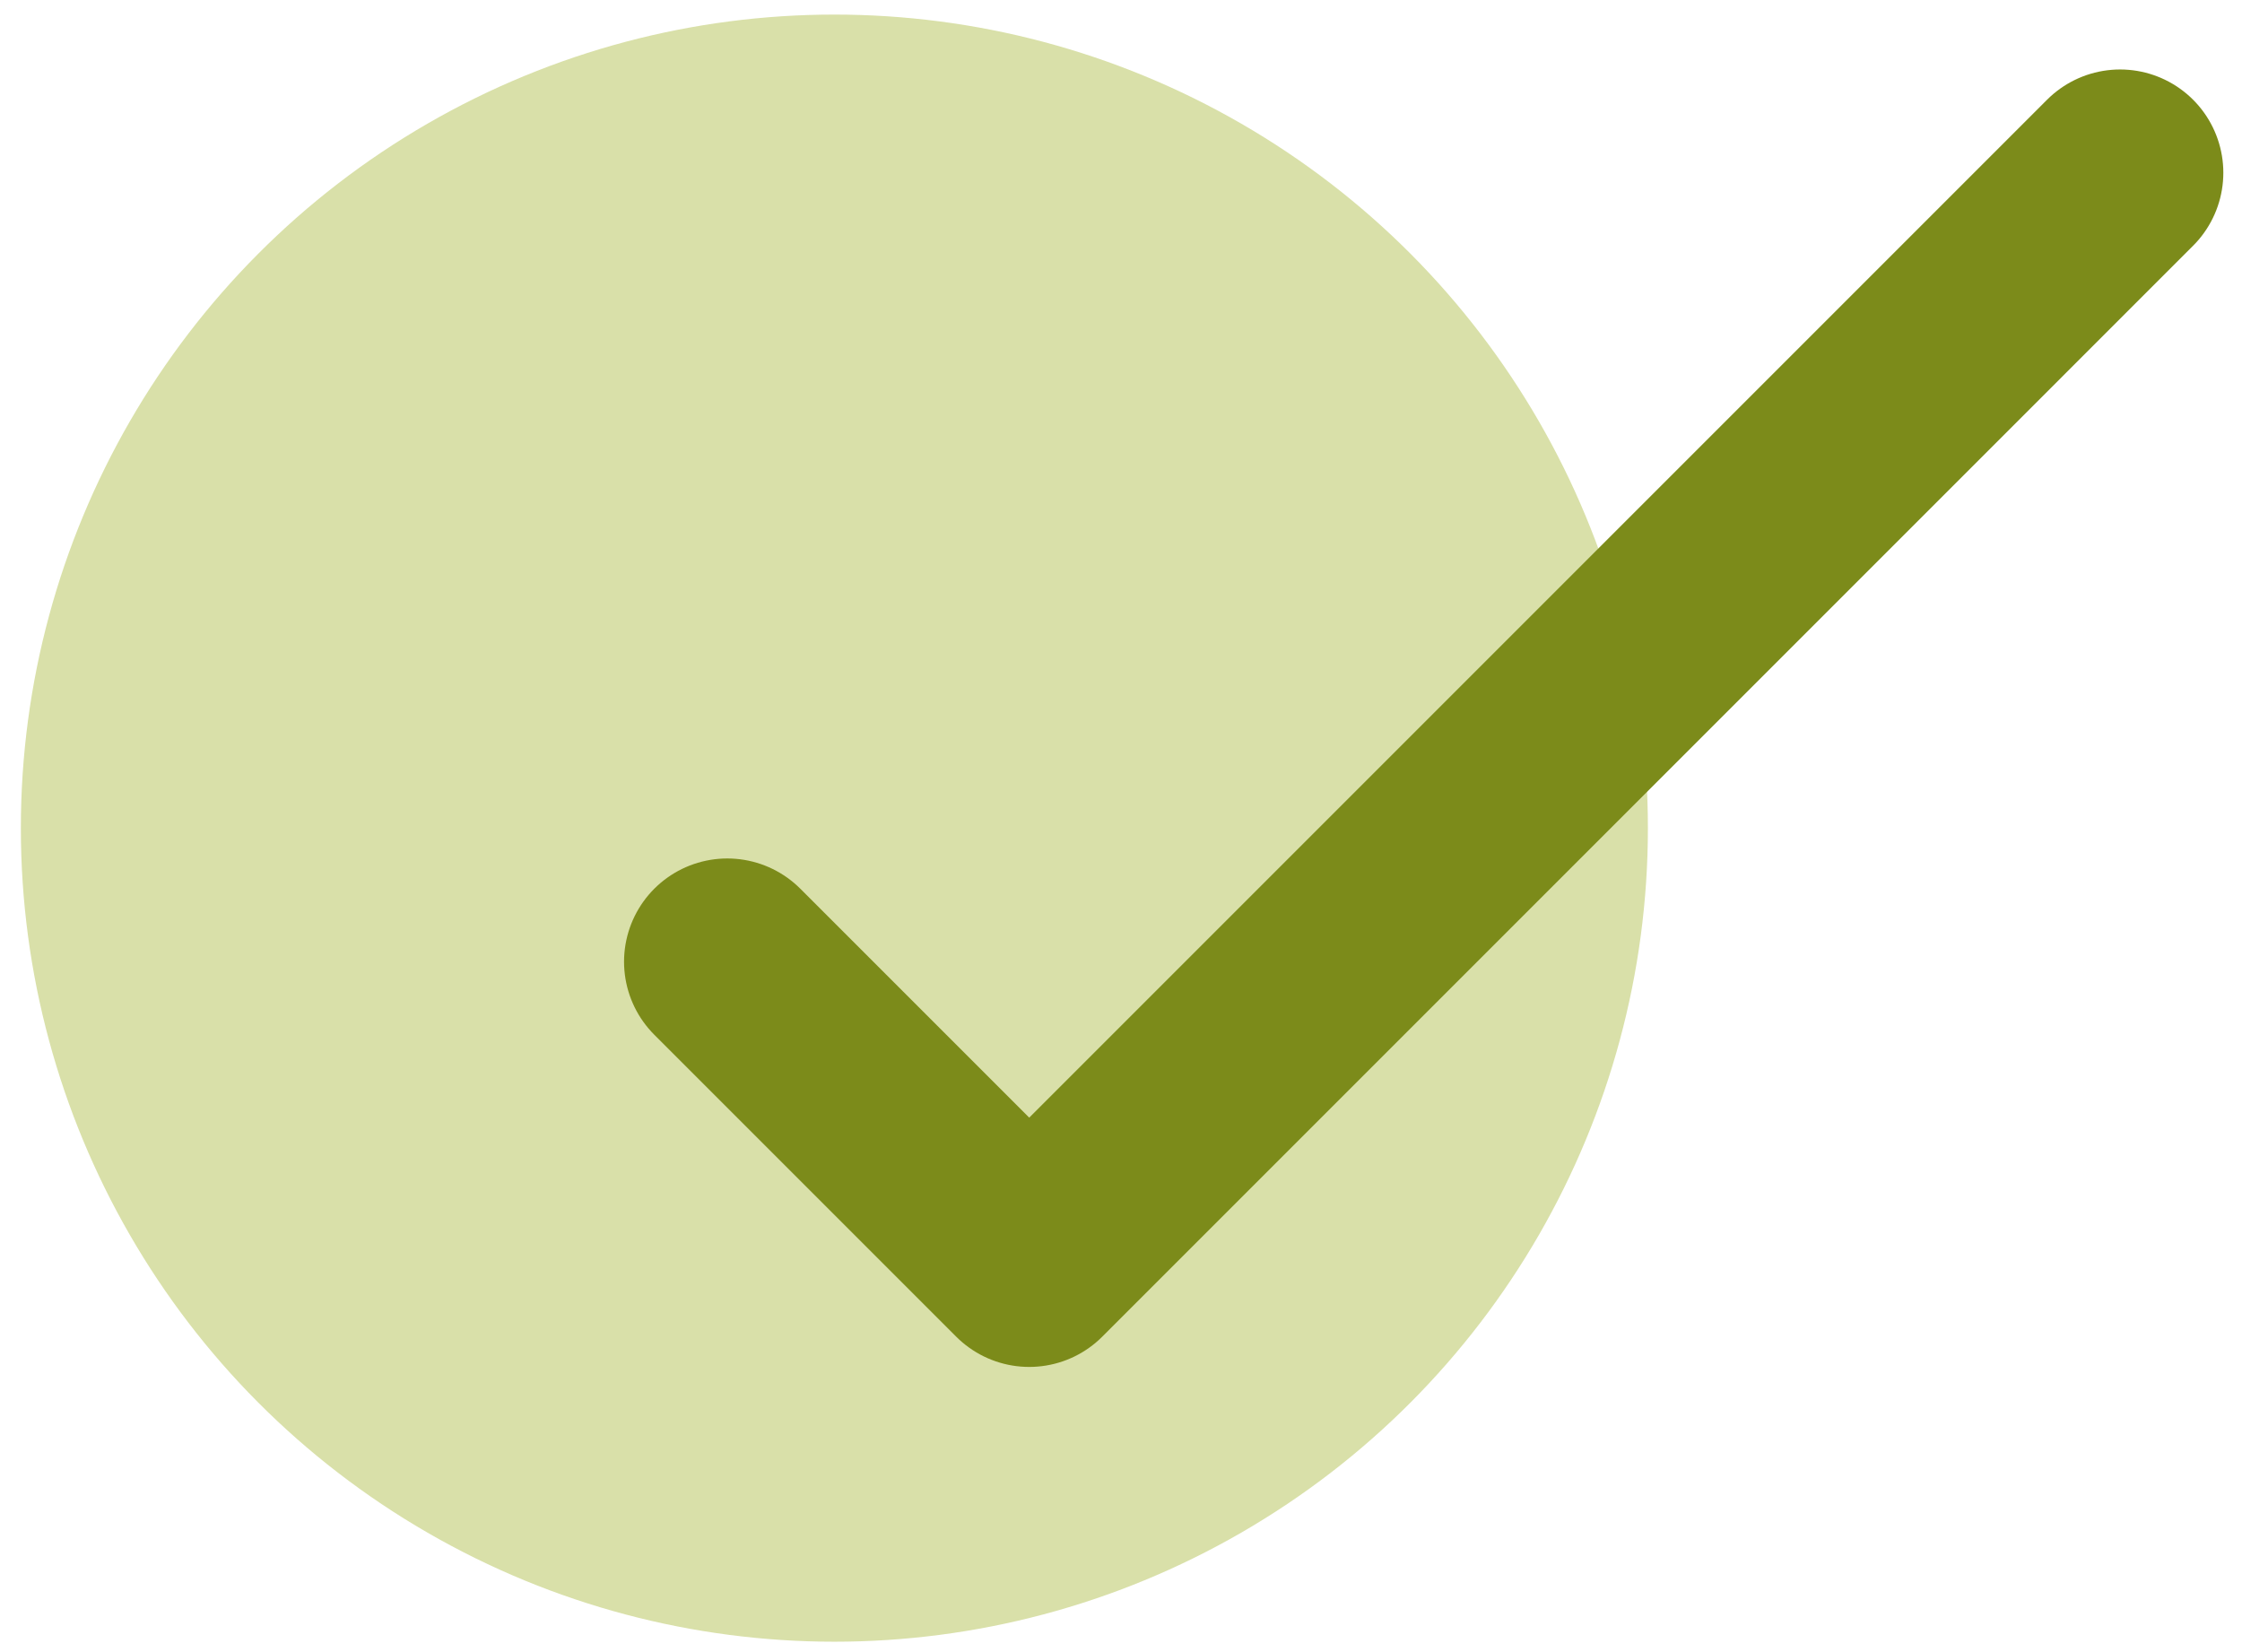
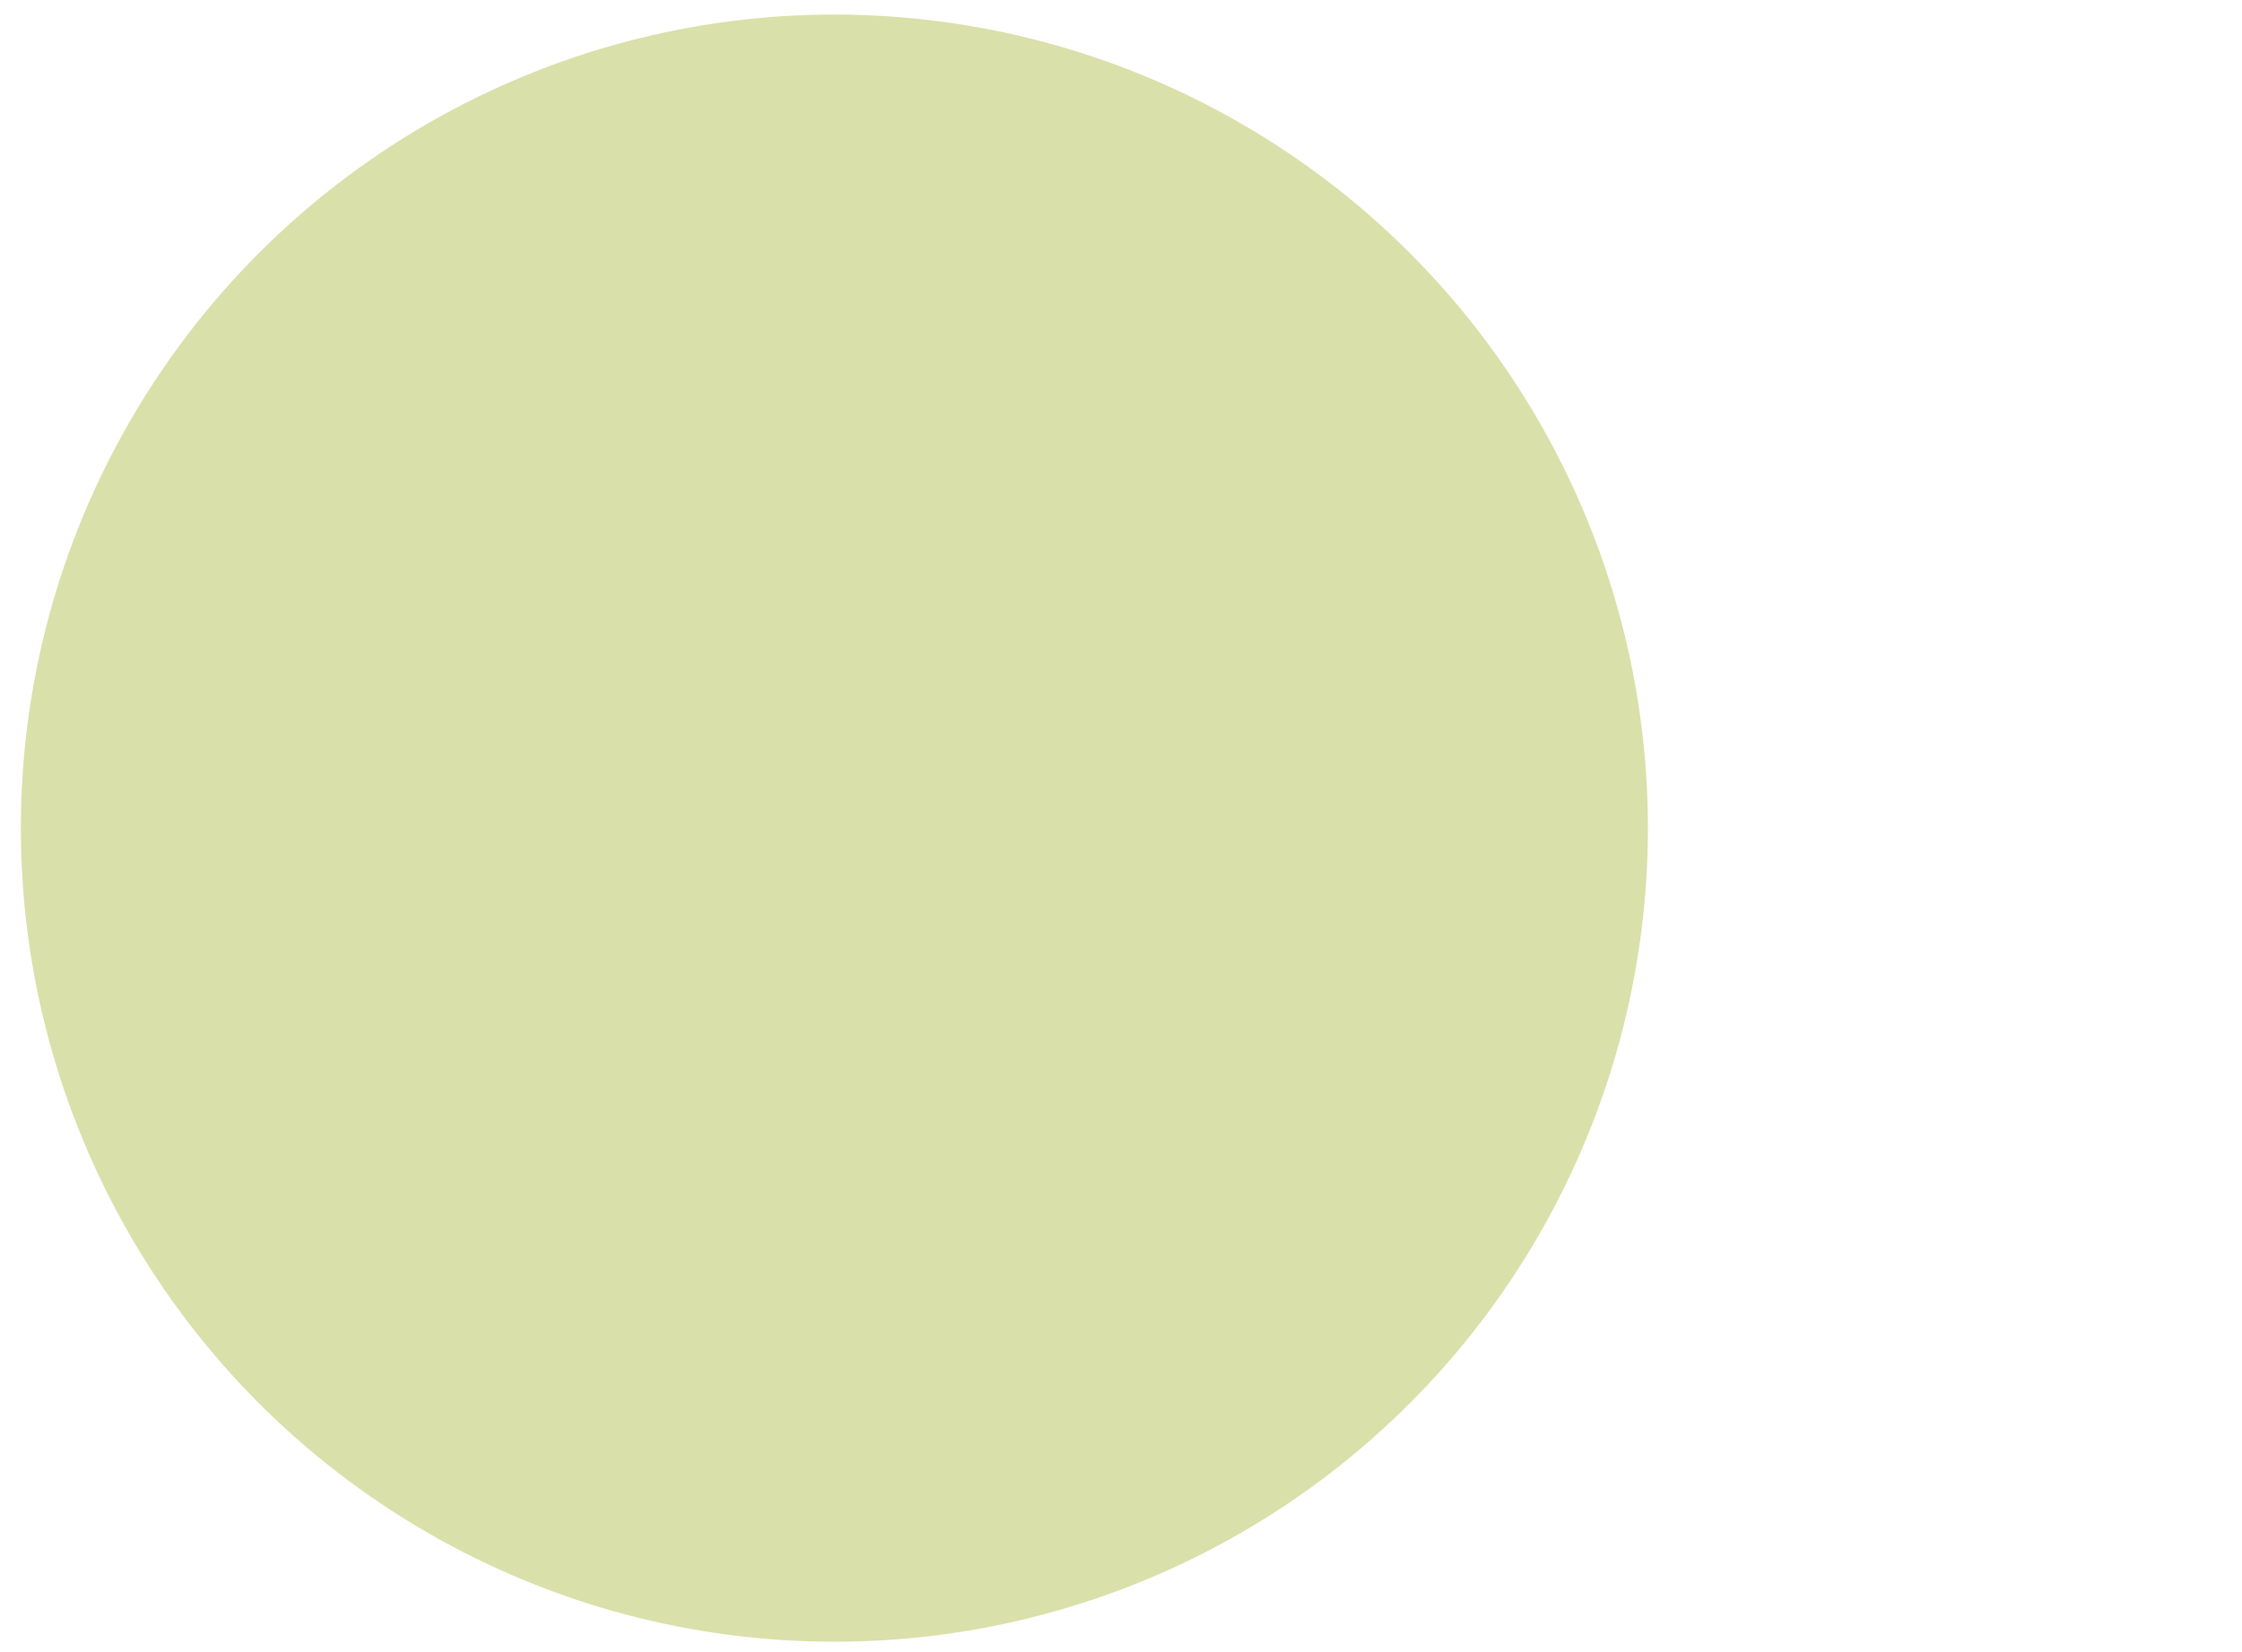
<svg xmlns="http://www.w3.org/2000/svg" width="76" height="56" viewBox="0 0 76 56" fill="none">
  <circle cx="28.284" cy="28.071" r="27.577" fill="#D9E0A9" />
-   <path d="M24.654 32.599L34.889 42.834L71.867 5.855" stroke="#7C8B1A" stroke-width="7" stroke-linecap="round" stroke-linejoin="round" />
</svg>